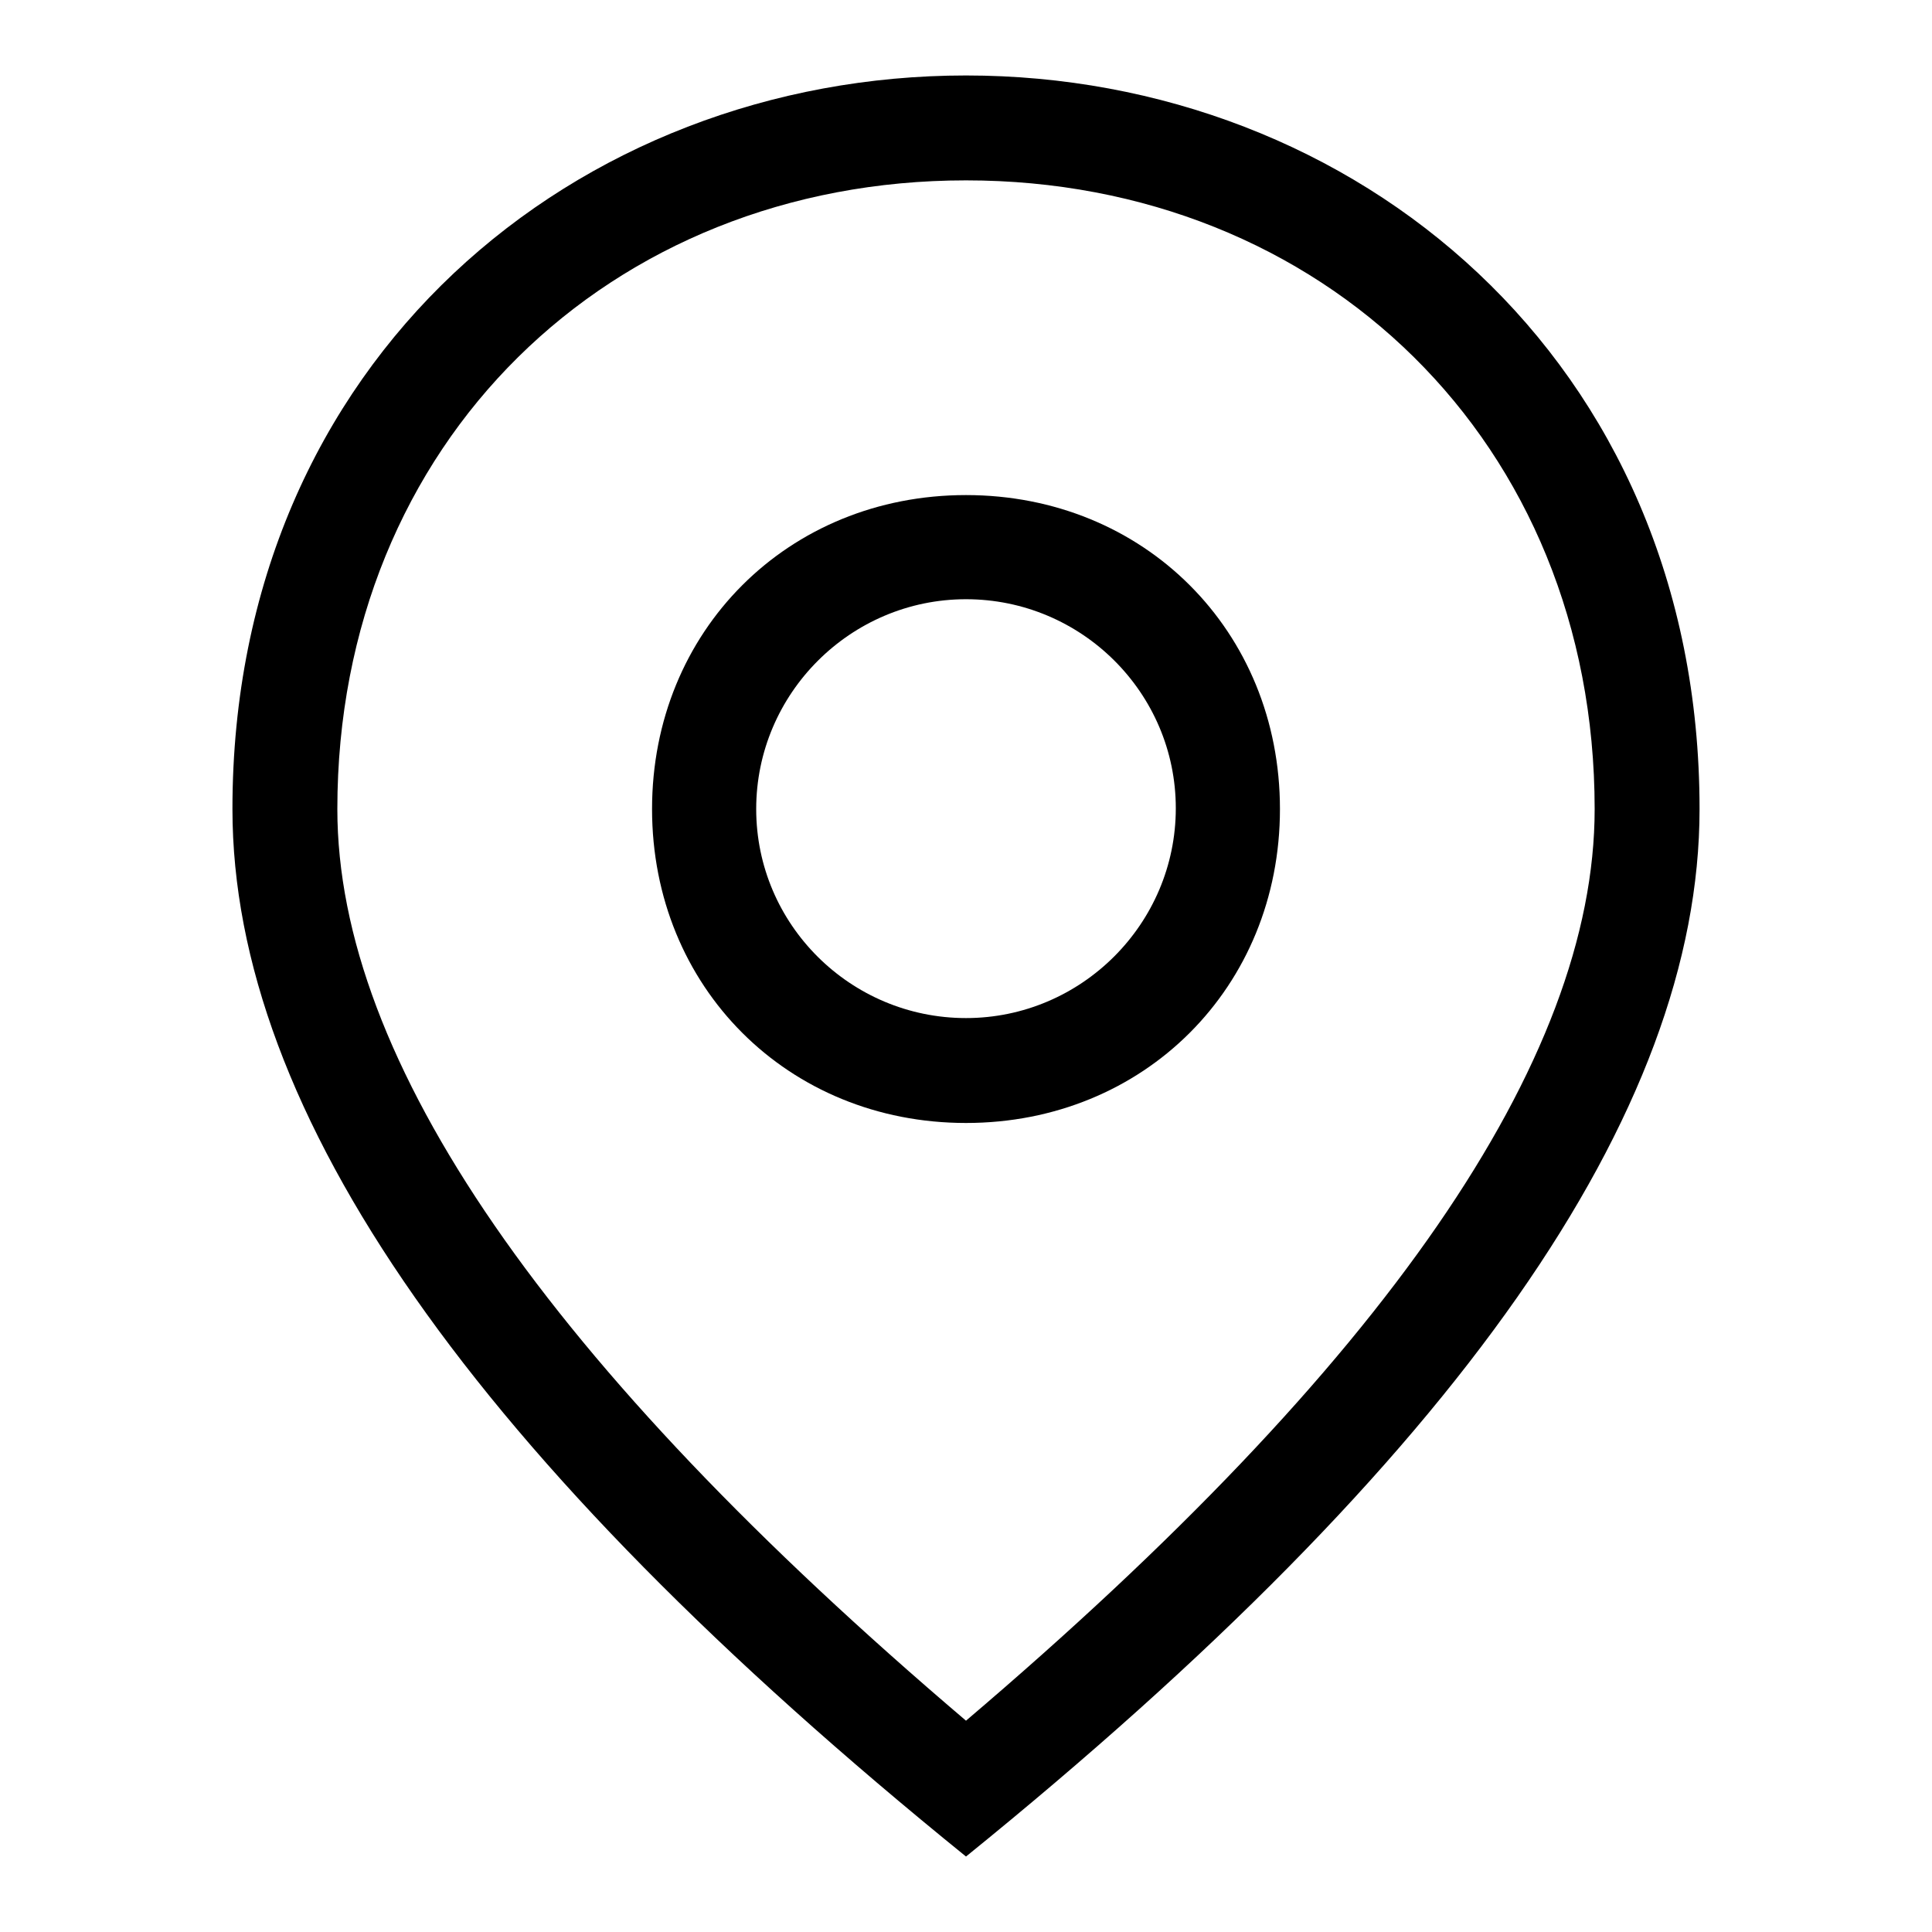
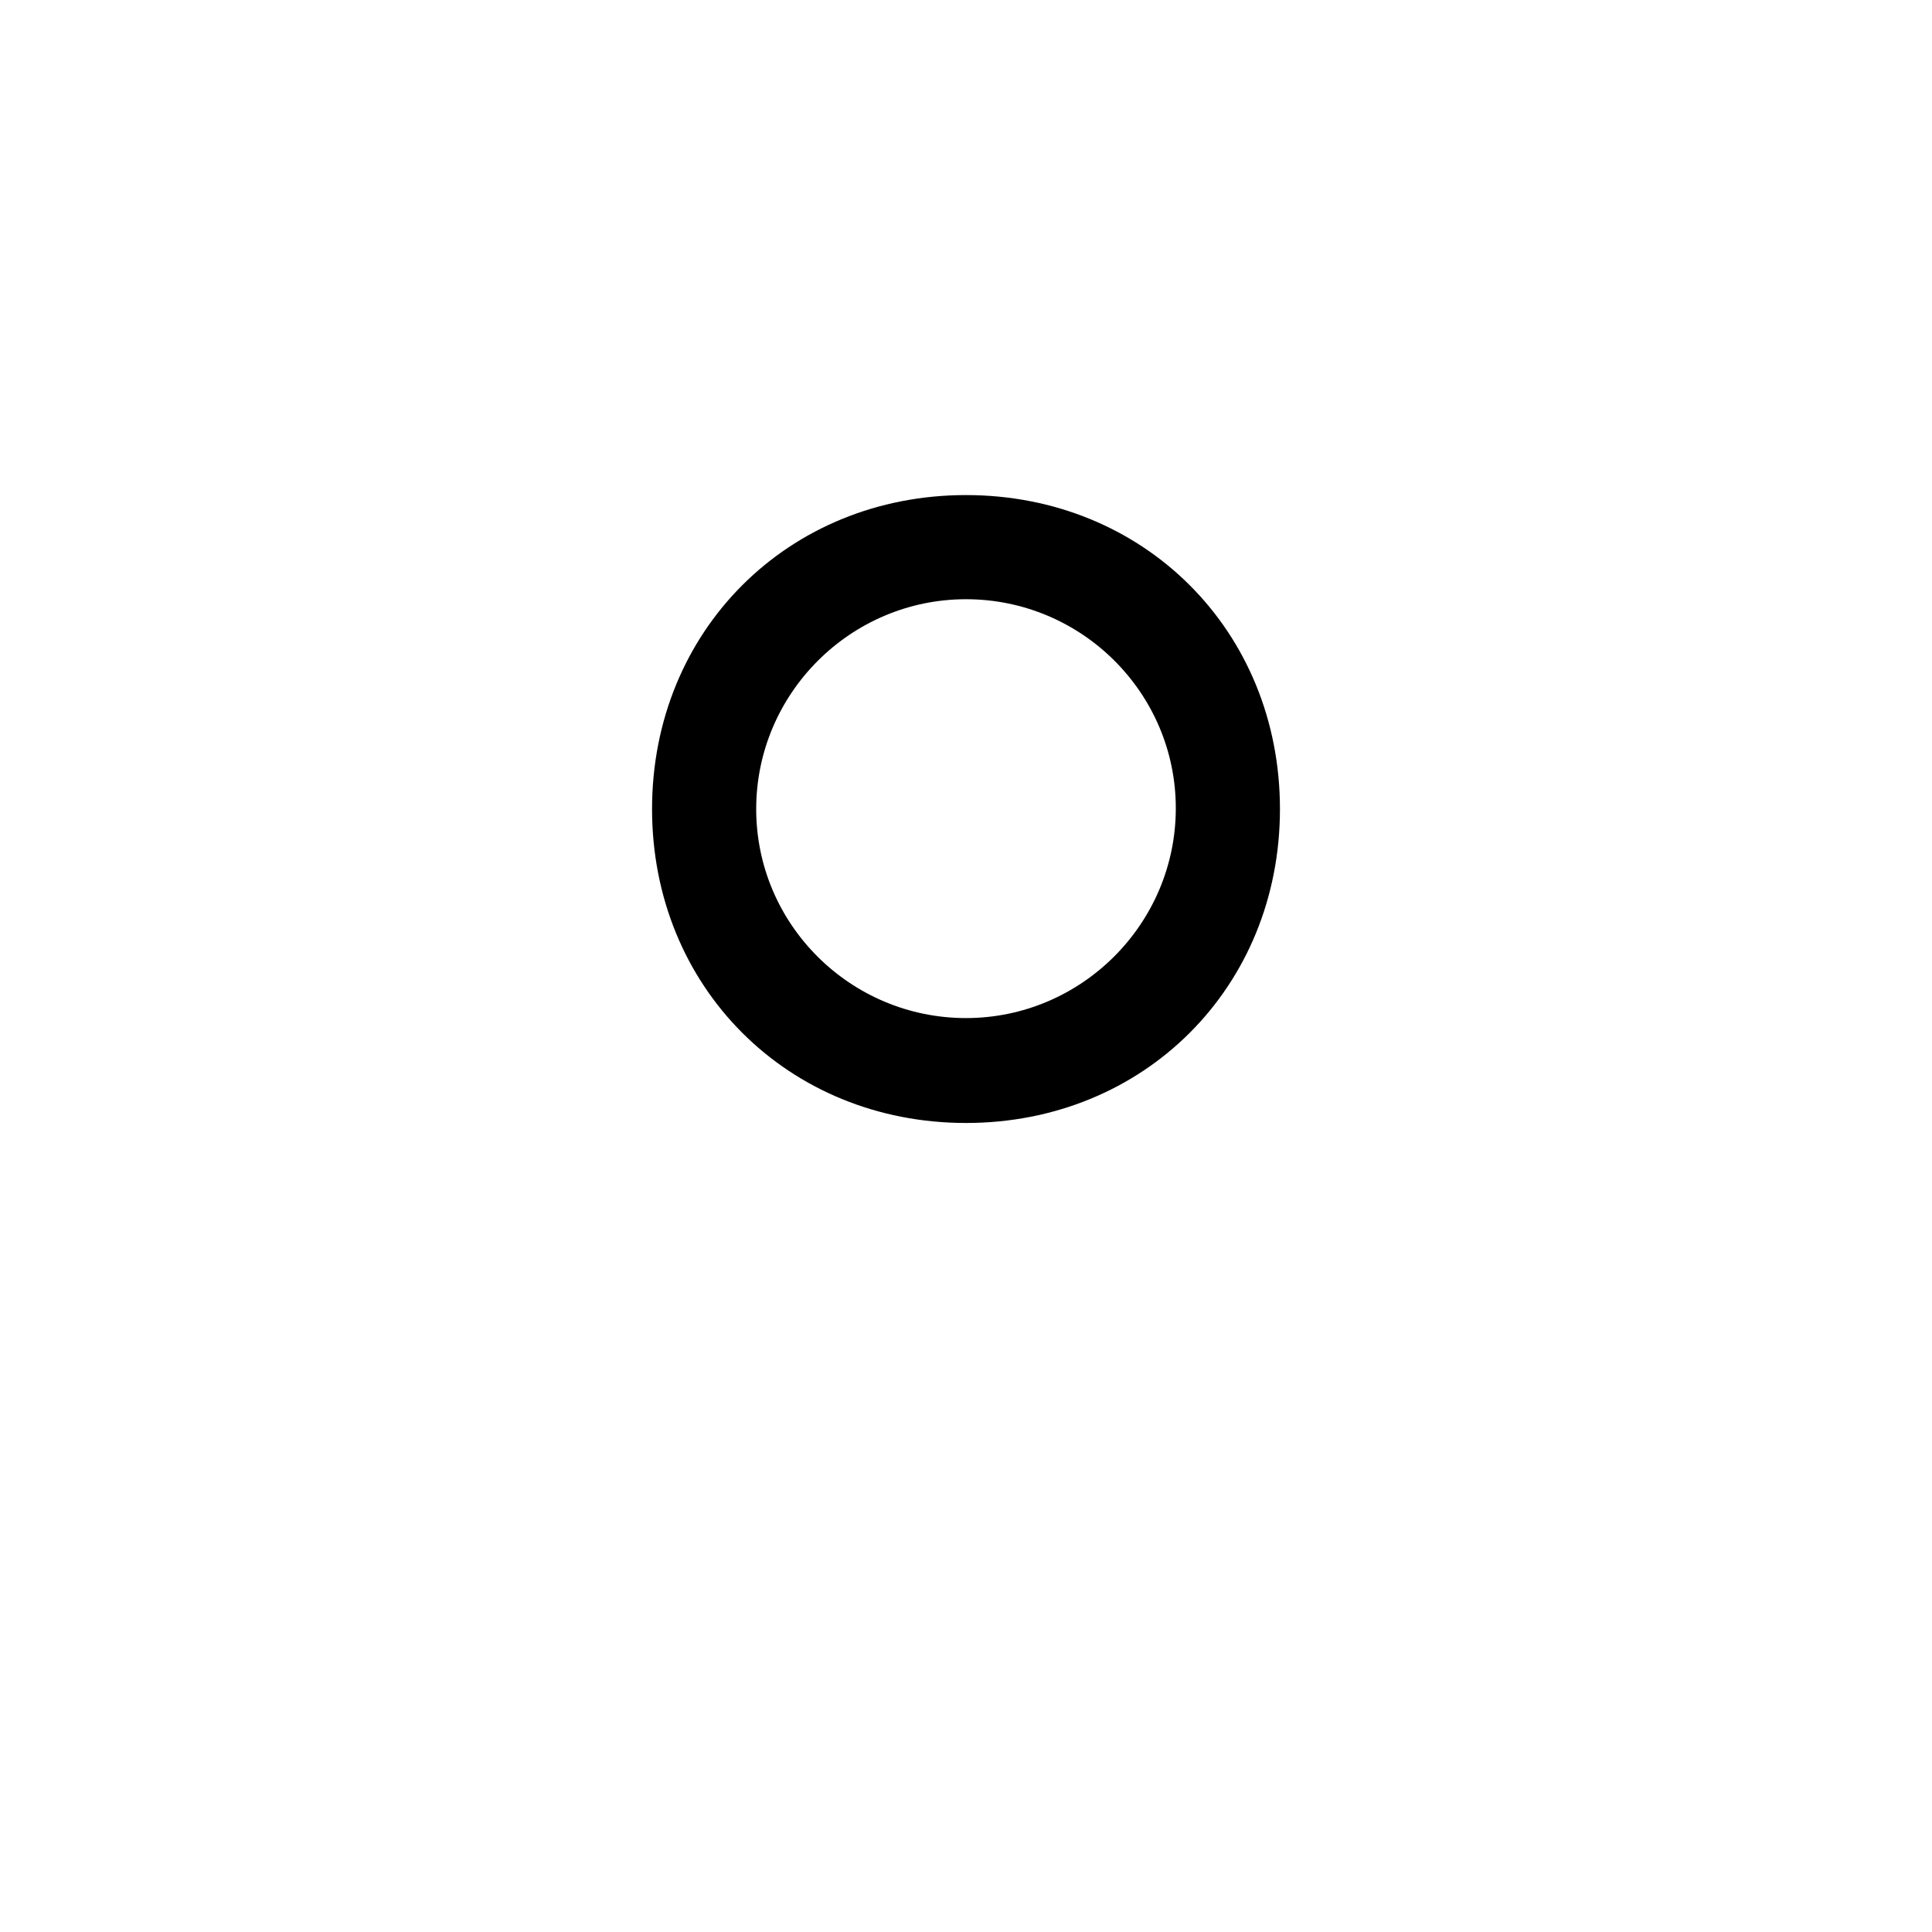
<svg xmlns="http://www.w3.org/2000/svg" version="1.1" x="0px" y="0px" viewBox="0 0 256 256" enable-background="new 0 0 256 256" xml:space="preserve">
  <g>
    <path fill="#000000" d="M128,148.8c-23.6,0-41.6-18-41.6-41.6c0-23.6,18-41.6,41.6-41.6c23.6,0,41.6,18,41.6,41.6 C169.6,130.8,151.6,148.8,128,148.8z M128,134.9c15.3,0,27.8-12.5,27.8-27.8S143.3,79.4,128,79.4s-27.8,12.5-27.8,27.8 S112.7,134.9,128,134.9z" />
-     <path fill="#000000" d="M128,246c-65.2-52.8-97.2-98.6-97.2-138.8C30.8,47.5,76.6,10,128,10c51.4,0,97.2,37.5,97.2,97.2 C225.2,147.4,193.2,193.2,128,246z M211.3,107.2c0-48.6-36.1-83.3-83.3-83.3c-47.2,0-83.3,34.7-83.3,83.3 c0,33.3,27.8,73.6,83.3,120.8C183.5,180.8,211.3,140.5,211.3,107.2z" />
  </g>
</svg>